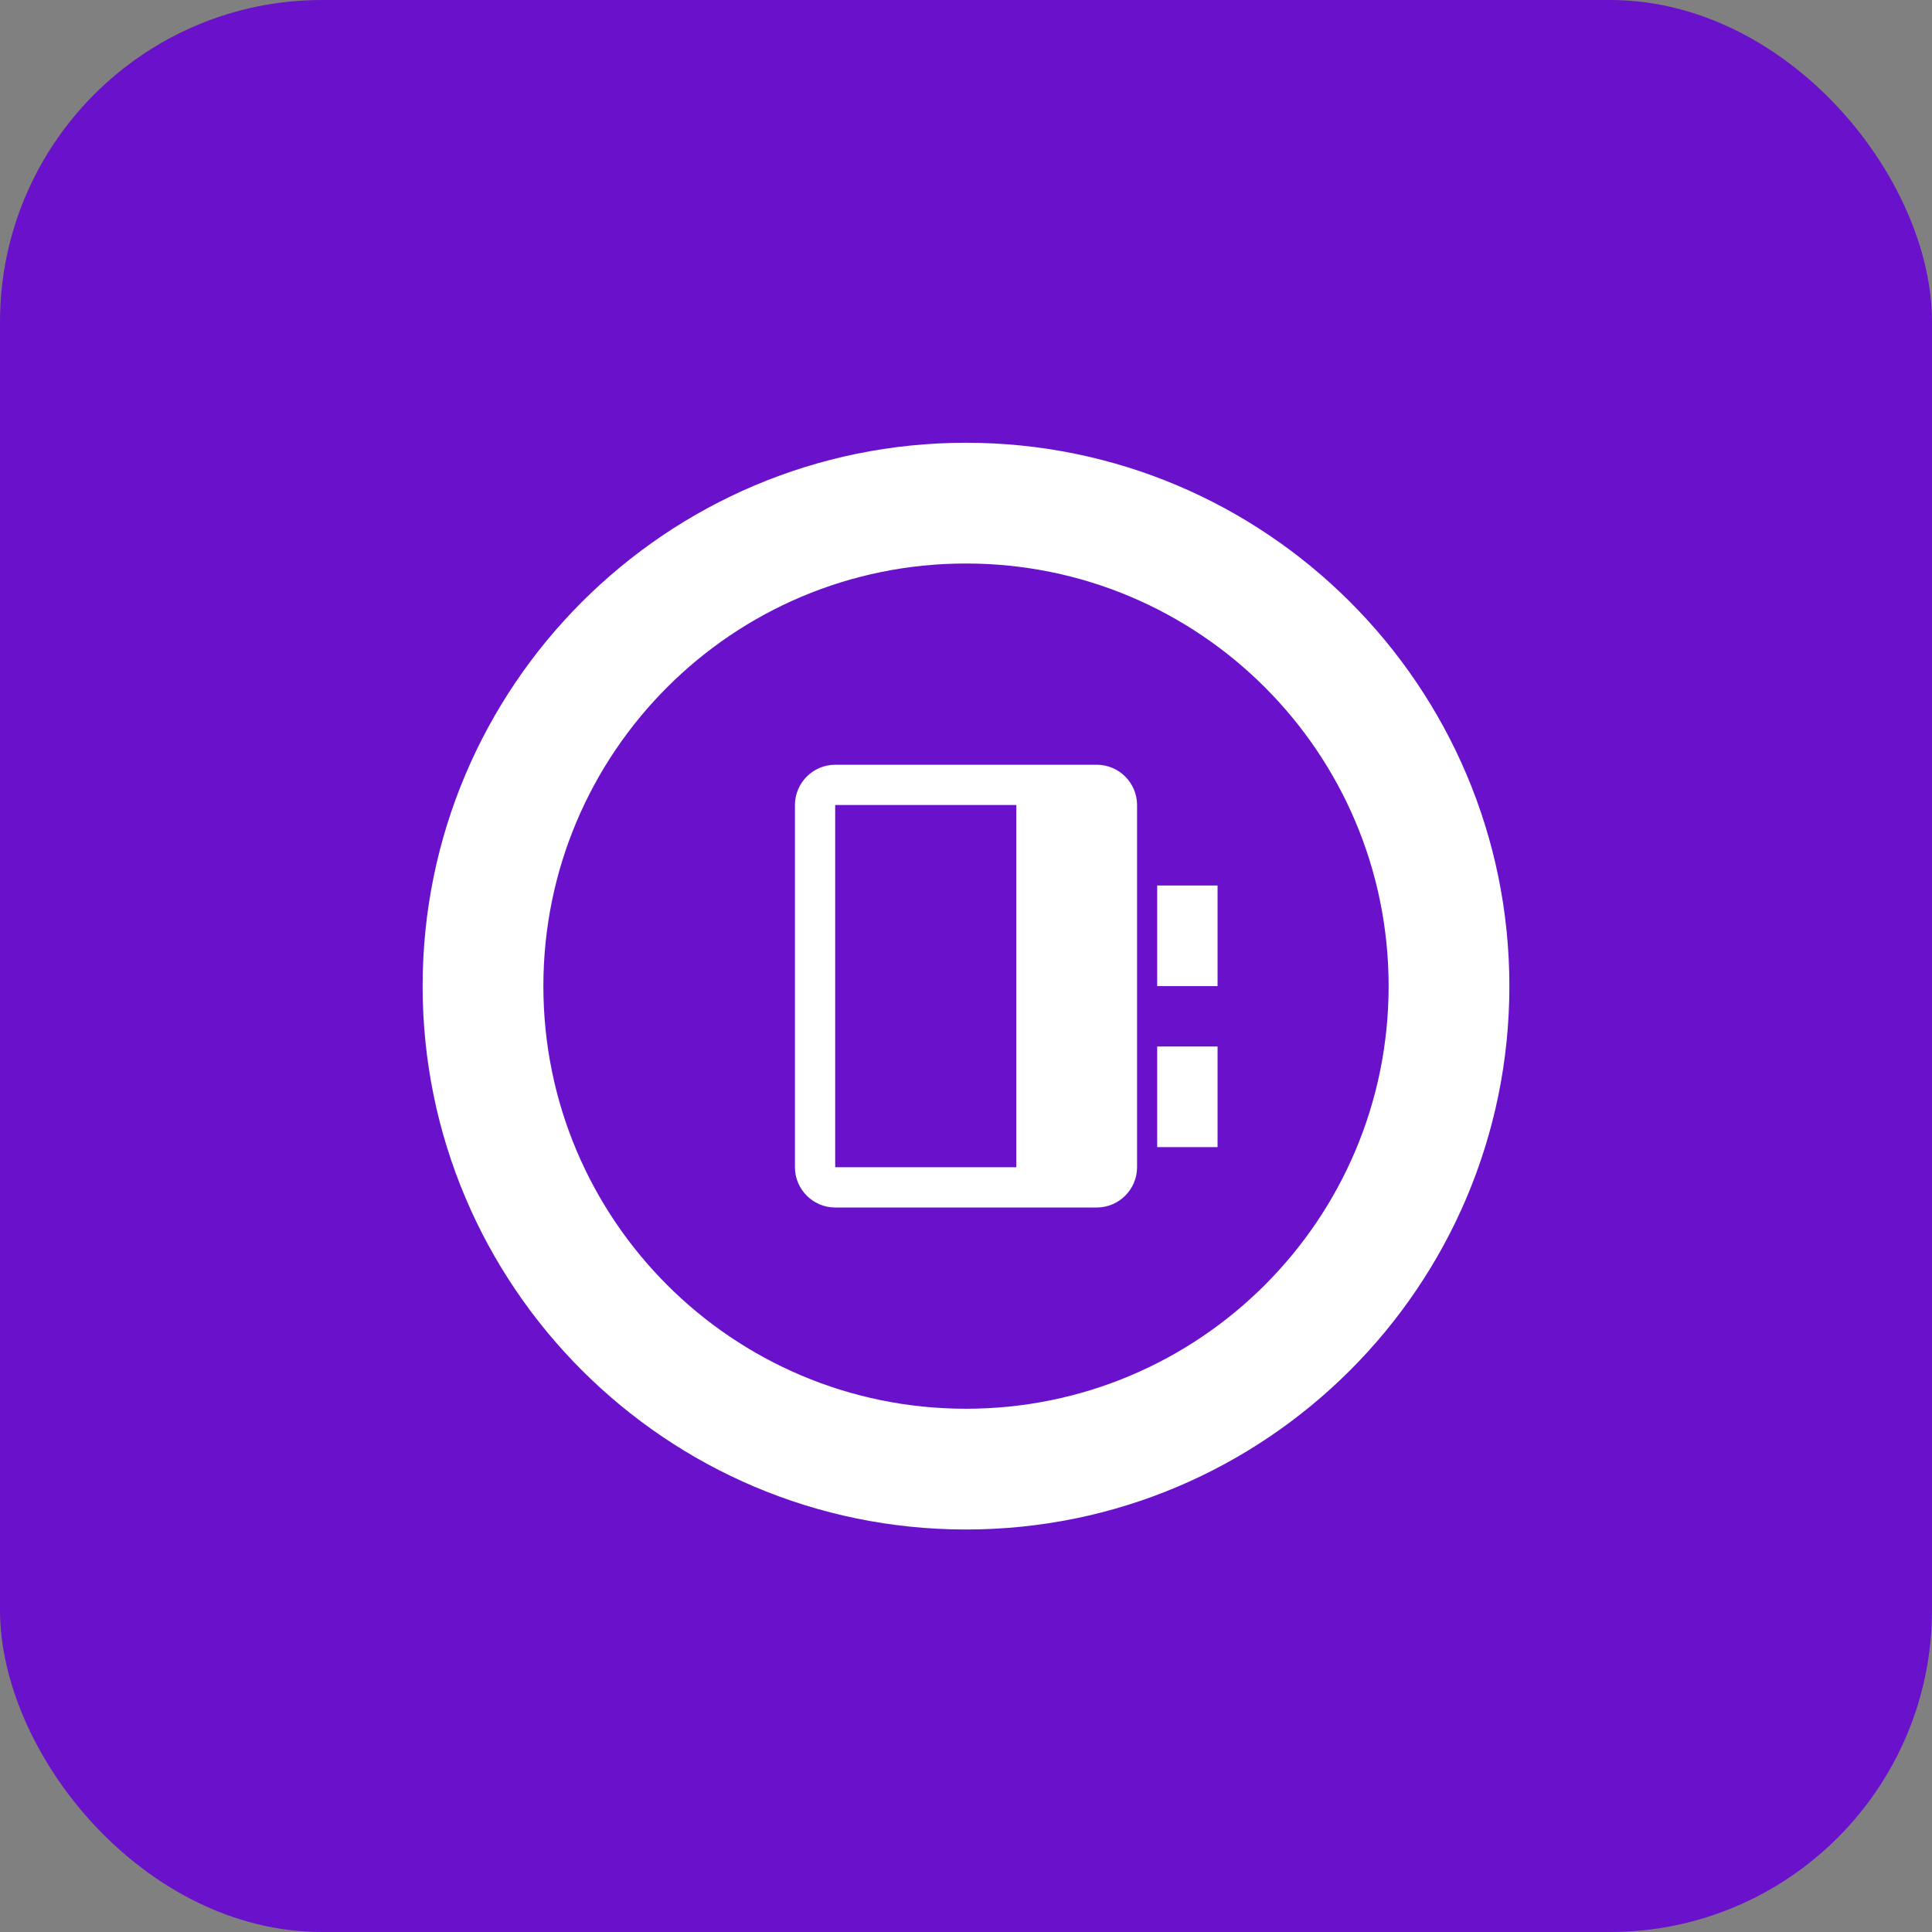
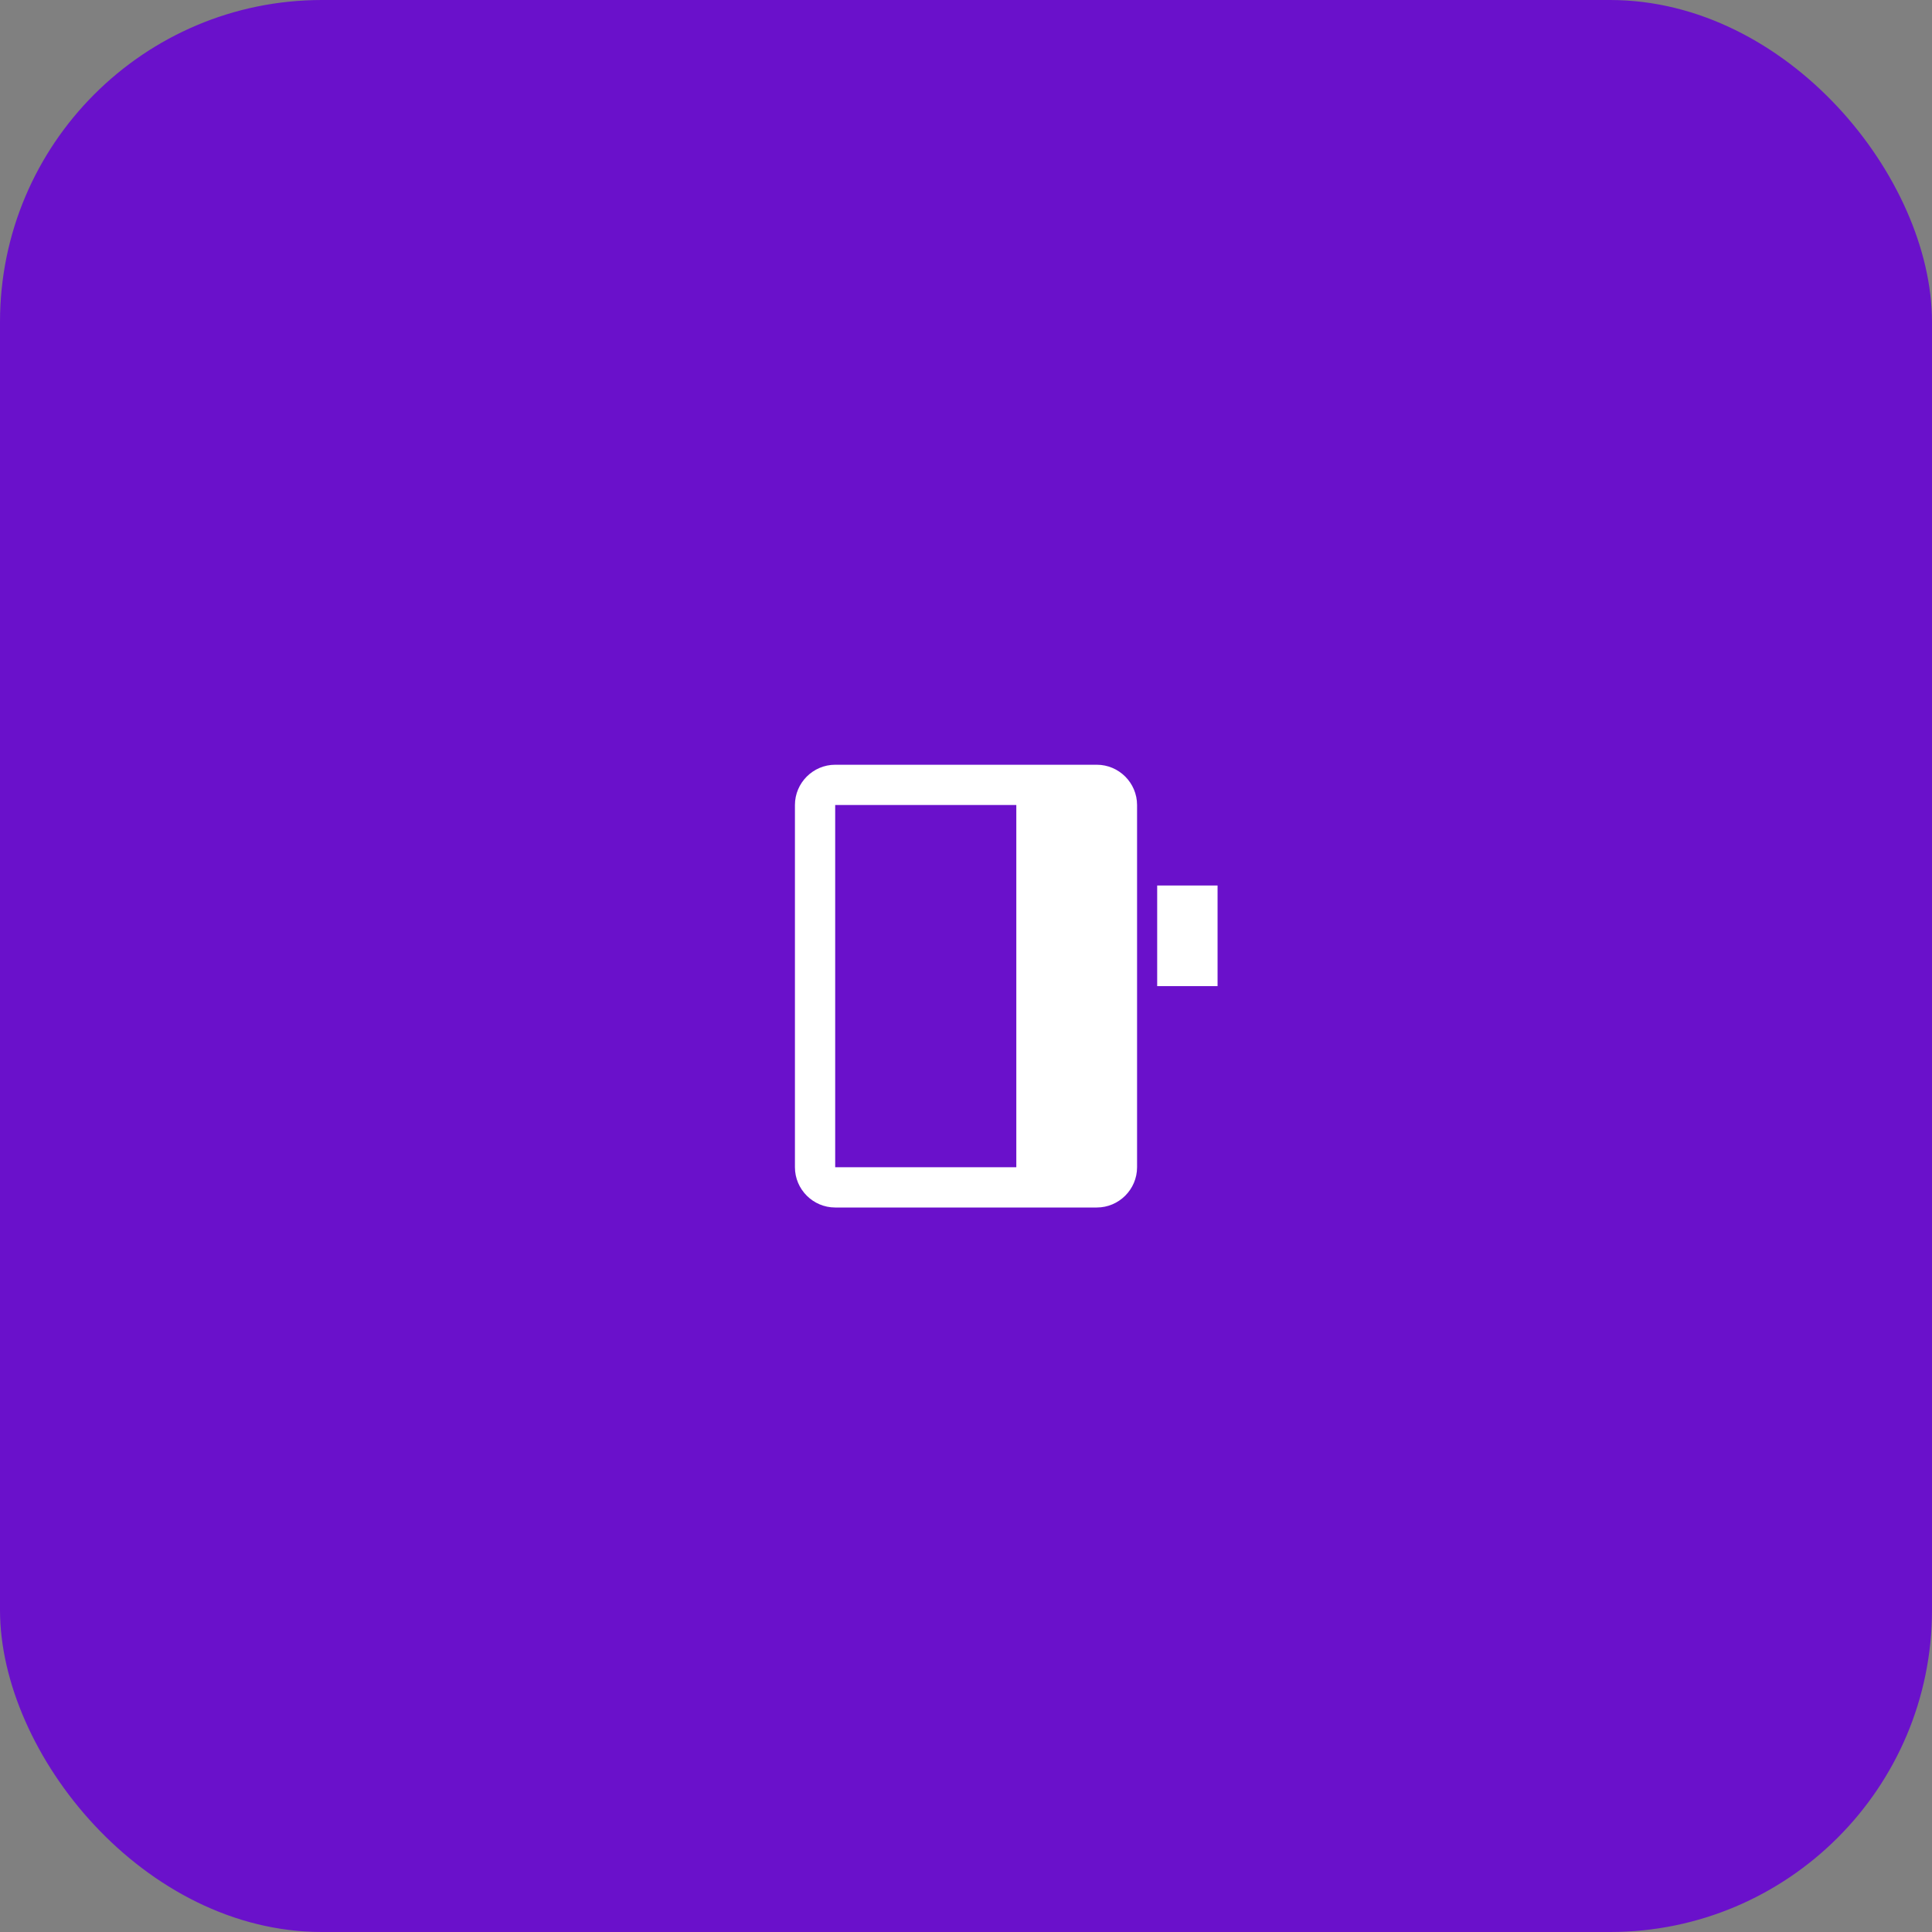
<svg xmlns="http://www.w3.org/2000/svg" width="192" height="192" viewBox="0 0 192 192" fill="none">
  <rect x="0" y="0" width="192" height="192" fill="#808080" stroke="none" />
  <rect width="192" height="192" rx="32" fill="#6A11CB" />
-   <path d="M96 44C66.2 44 42 68.2 42 98C42 127.8 66.2 152 96 152C125.8 152 150 127.8 150 98C150 68.2 125.8 44 96 44ZM96 140C72.8 140 54 121.2 54 98C54 74.8 72.8 56 96 56C119.2 56 138 74.8 138 98C138 121.2 119.2 140 96 140Z" fill="white" />
  <path d="M109 76H83C80.8 76 79 77.8 79 80V116C79 118.2 80.8 120 83 120H109C111.2 120 113 118.2 113 116V80C113 77.8 111.2 76 109 76ZM101 116H83V80H101V116Z" fill="white" />
  <path d="M121 88H115V98H121V88Z" fill="white" />
-   <path d="M121 104H115V114H121V104Z" fill="white" />
</svg>